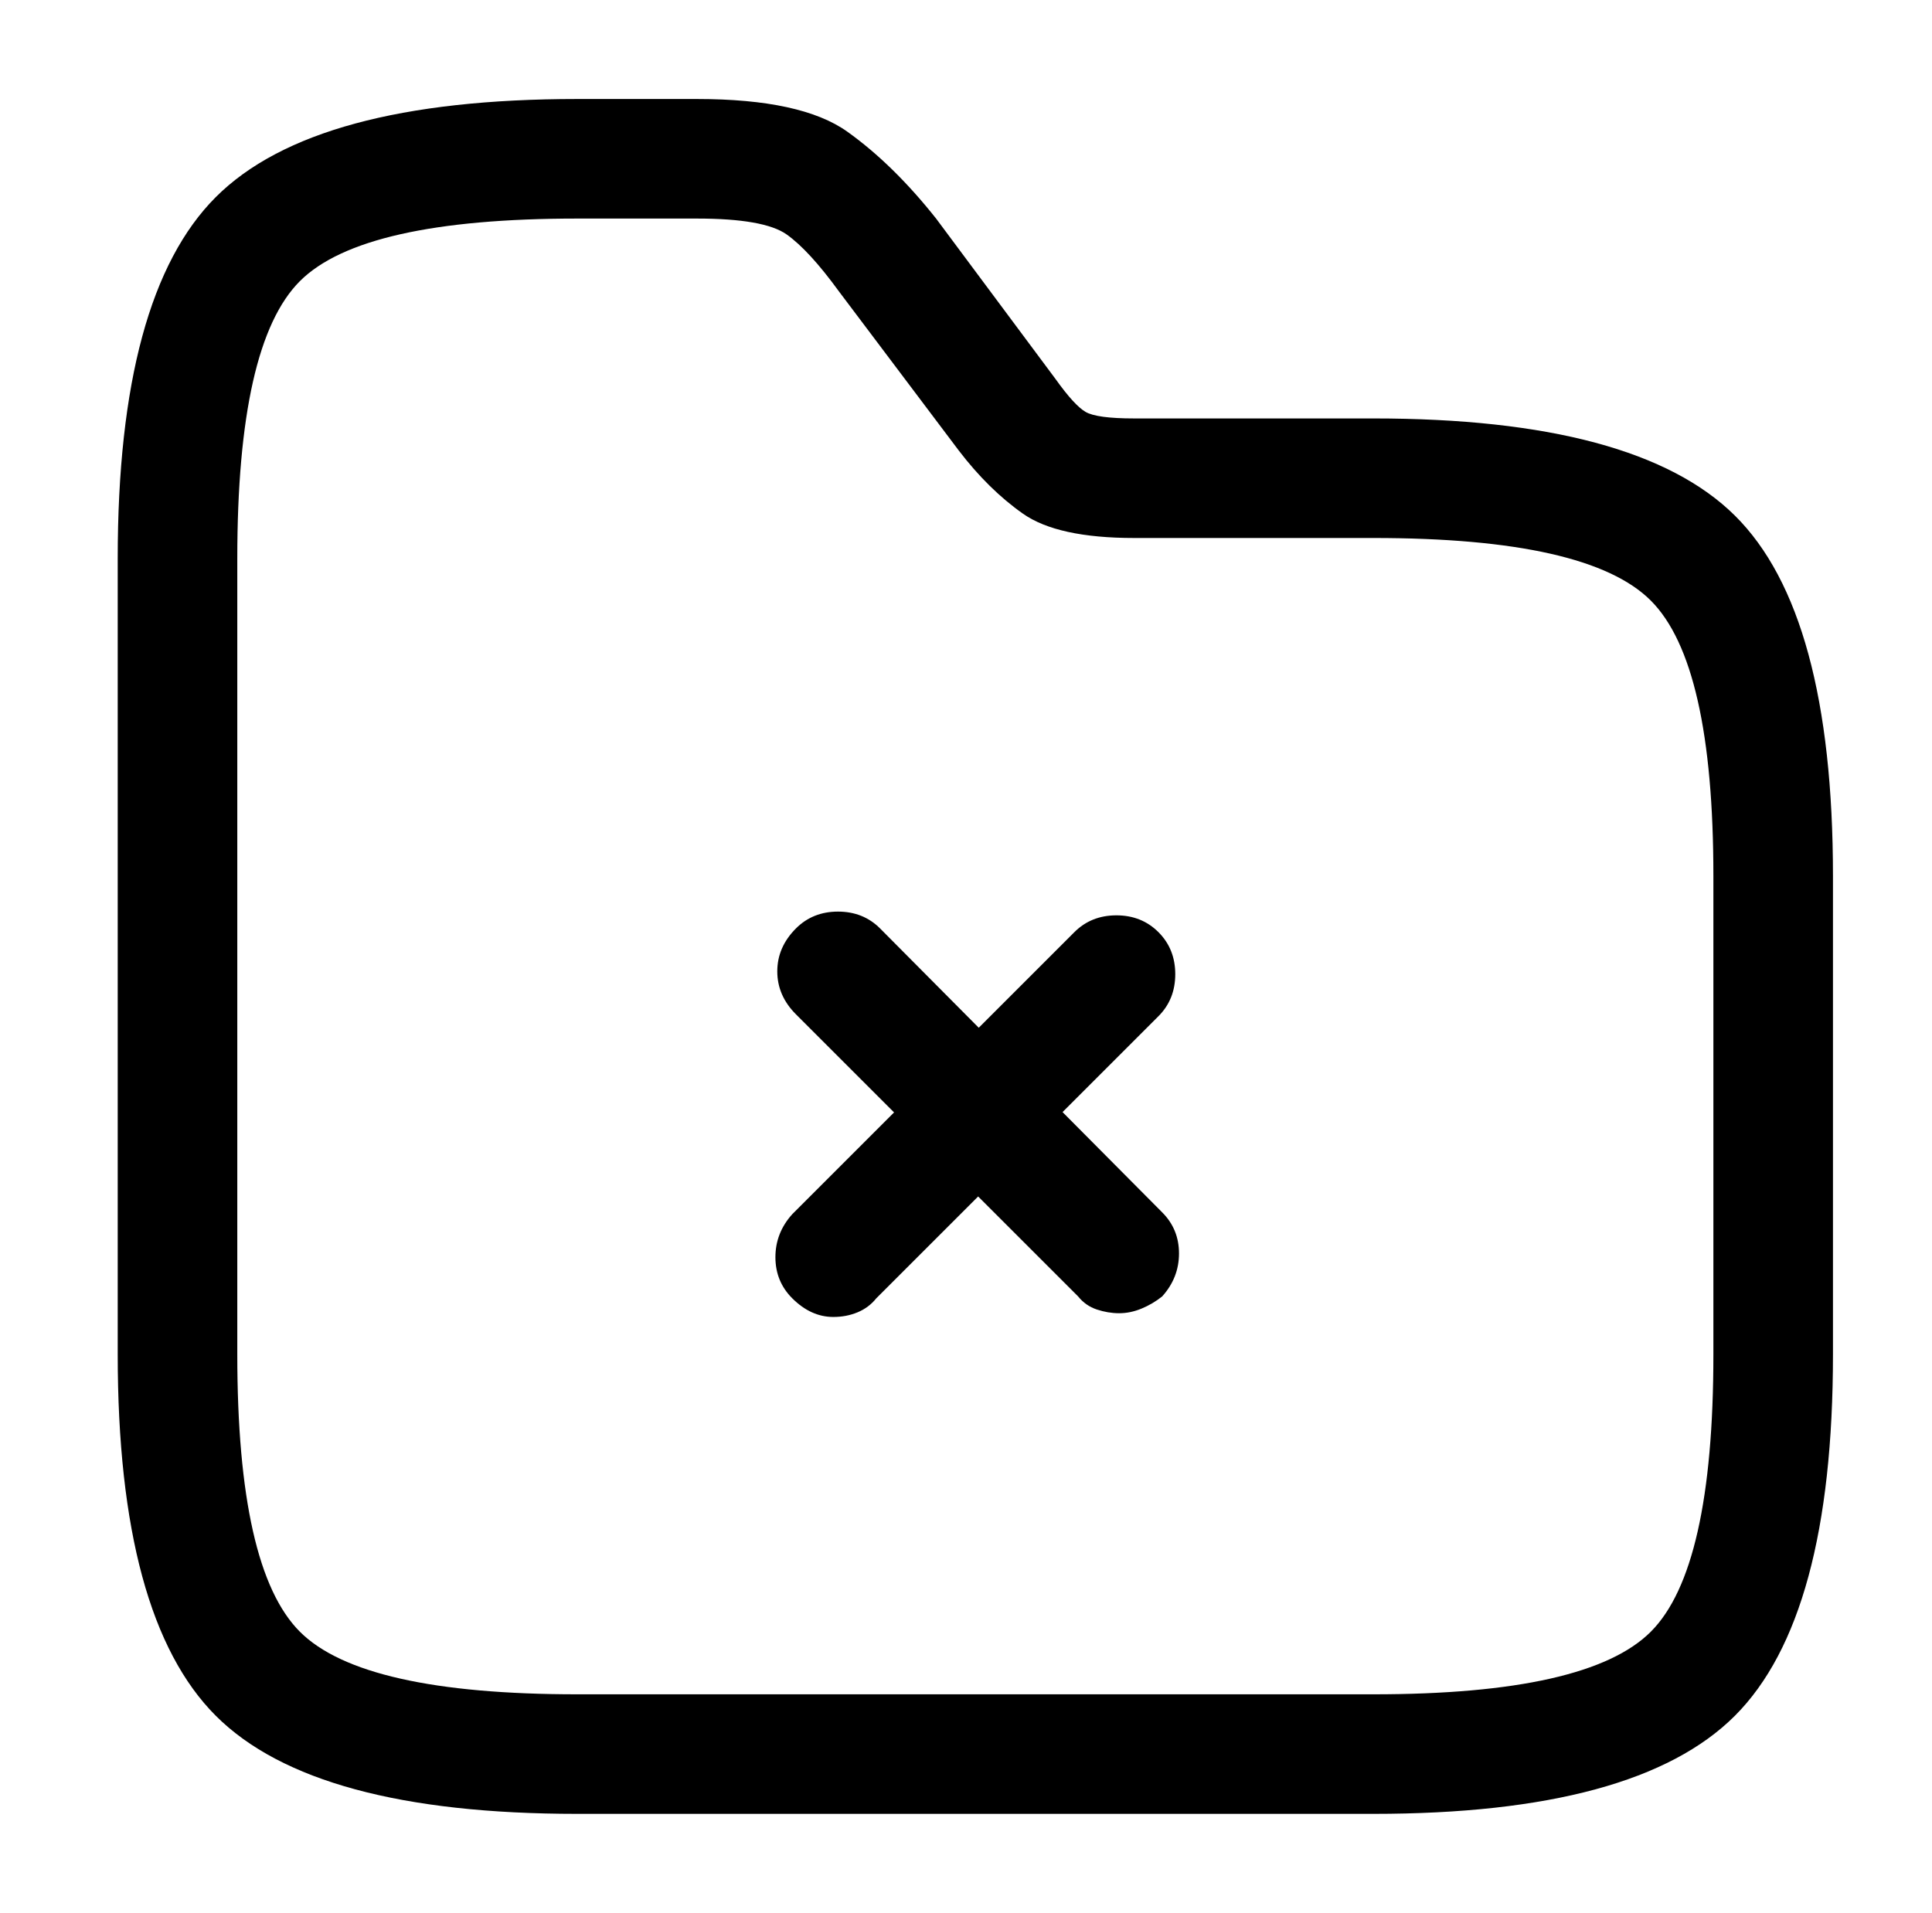
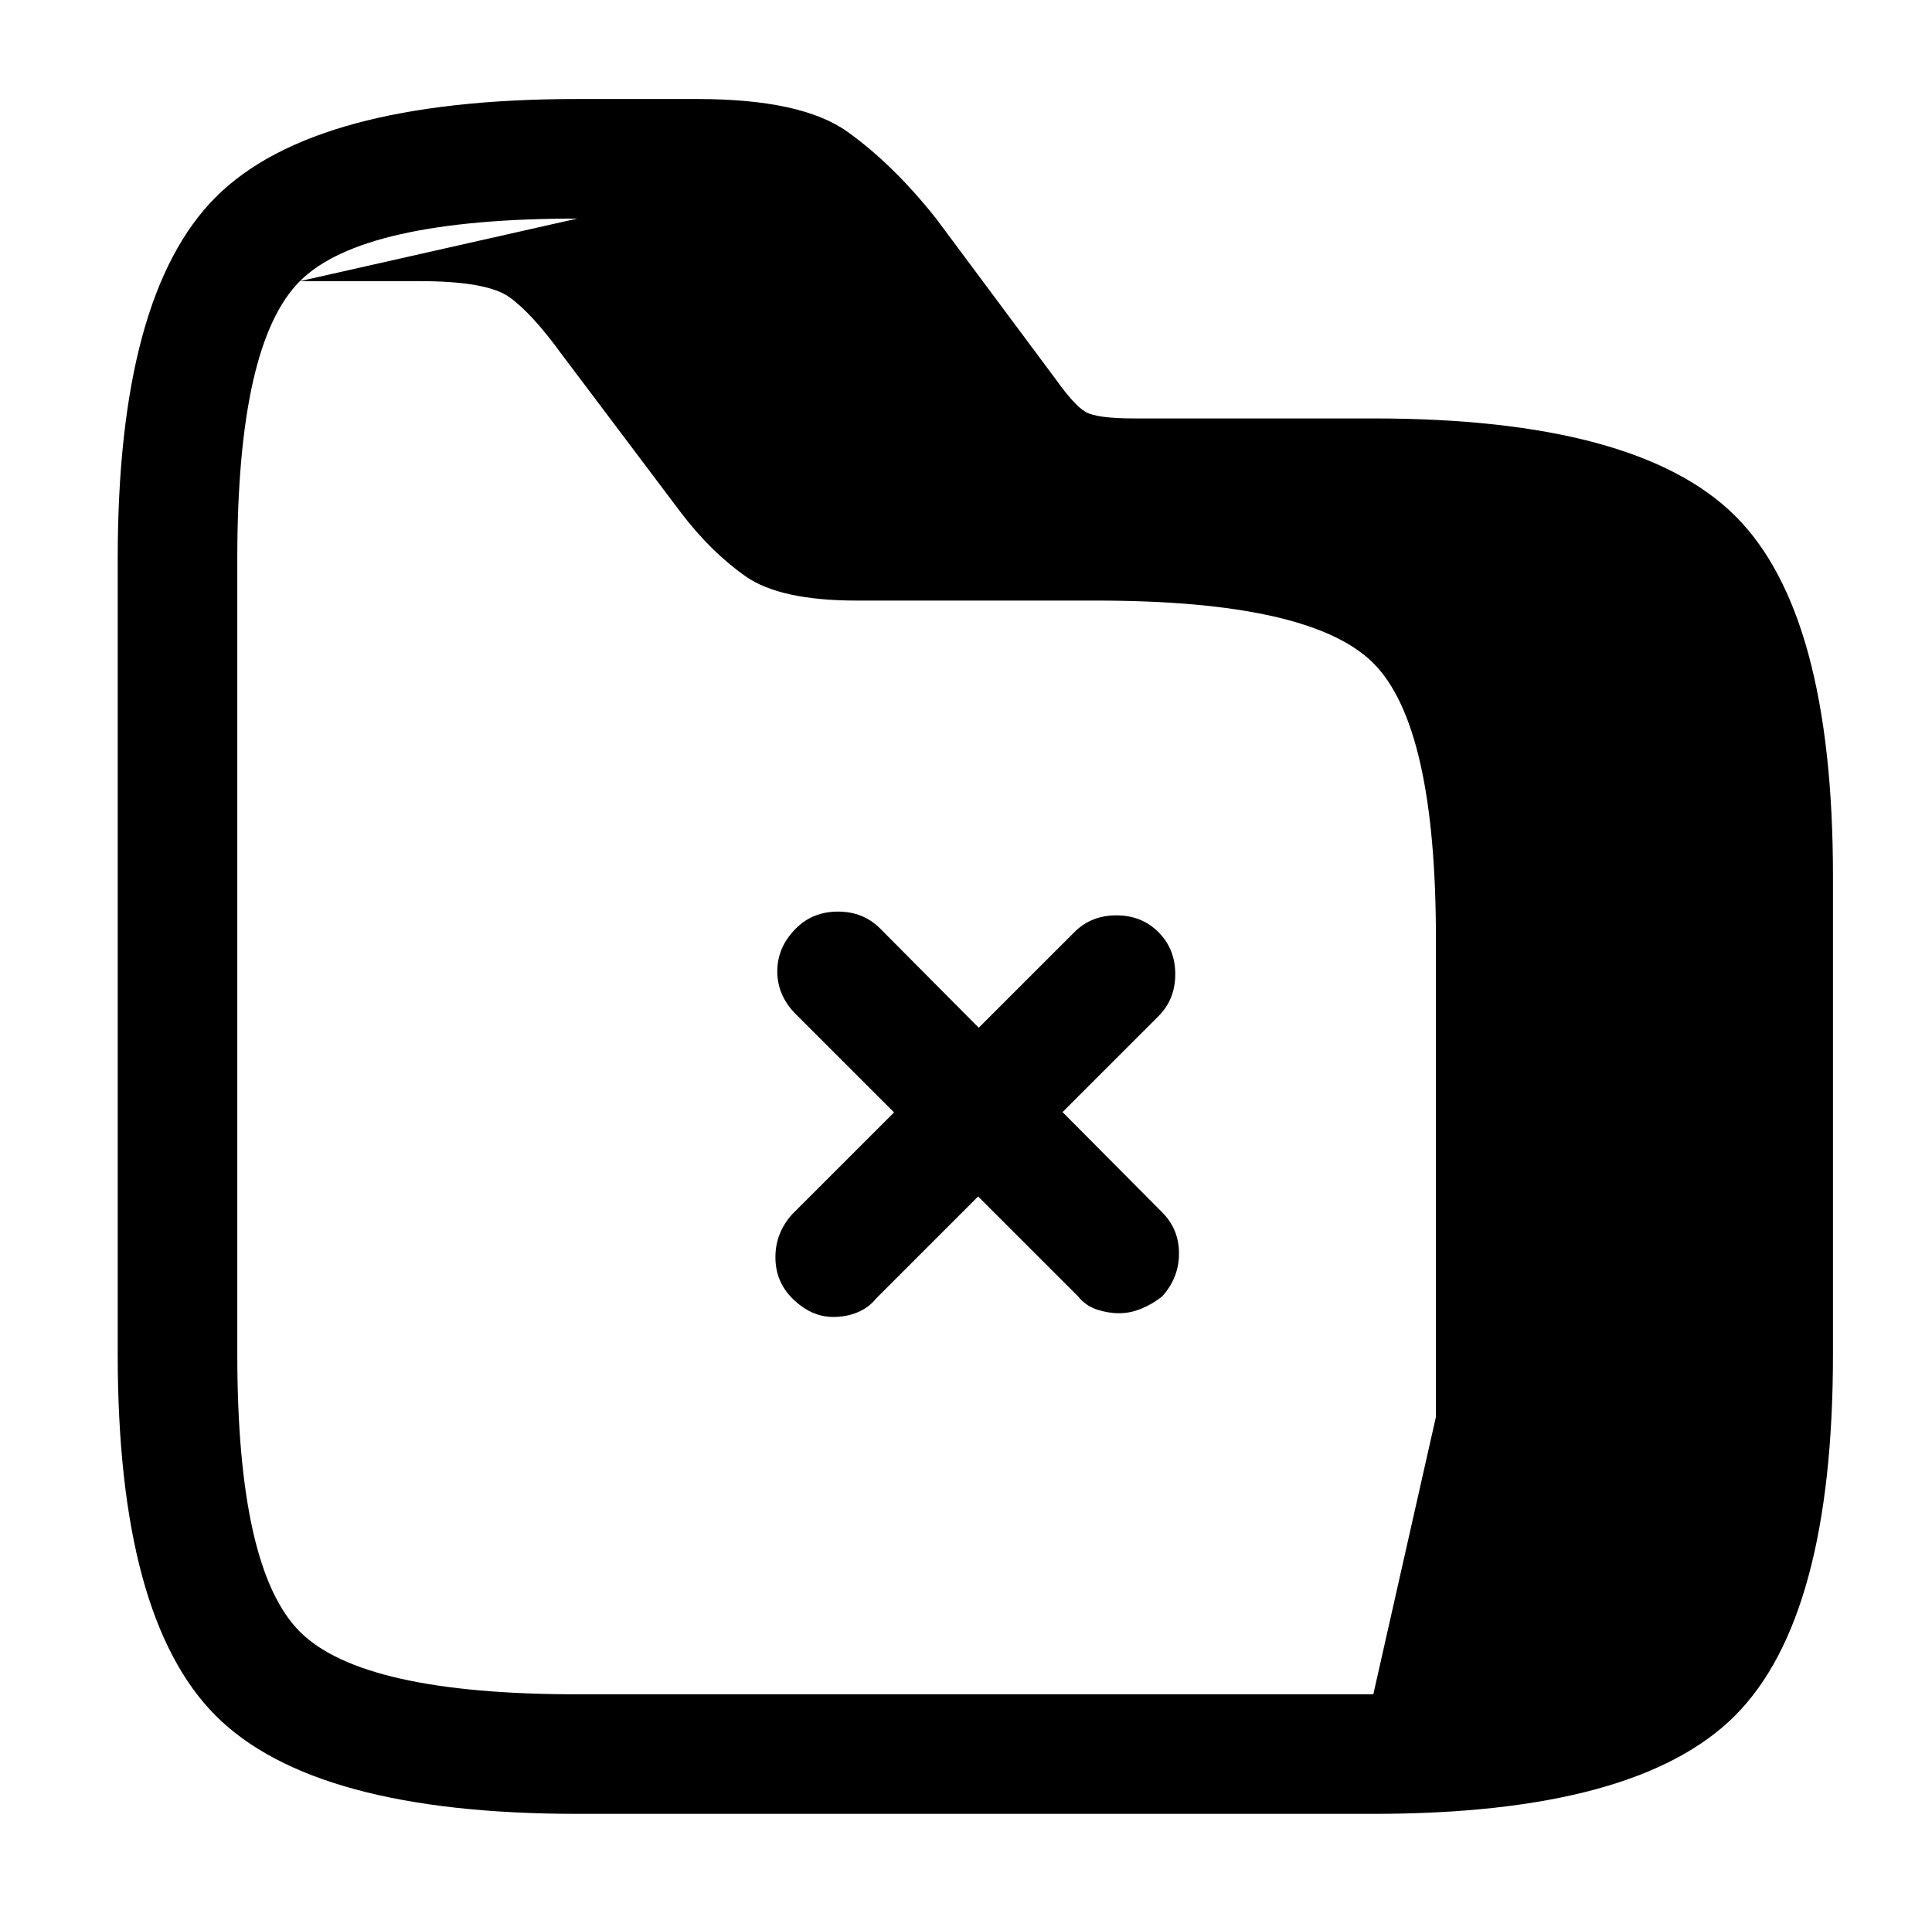
<svg xmlns="http://www.w3.org/2000/svg" version="1.1" viewBox="-10 0 1034 1024">
-   <path fill="currentColor" d="M589 703q-6 0 -12 -2t-10 -7l-151 -151q-10 -10 -10 -23t10 -23q9 -9 22.5 -9t22.5 9l151 152q9 9 9 22t-9 23q-5 4 -11 6.5t-12 2.5v0zM436 705q-6 0 -11.5 -2.5t-10.5 -7.5q-9 -9 -9 -22t9 -23l151 -151q9 -9 22.5 -9t22.5 9t9 22.5t-9 22.5l-151 151q-4 5 -10 7.5 t-13 2.5v0zM725 971h-426q-141 0 -193.5 -52.5t-52.5 -193.5v-426q0 -141 52.5 -193.5t193.5 -52.5h64q56 0 80.5 17.5t47.5 46.5l64 86q10 14 16 17.5t26 3.5h128q141 0 193.5 52t52.5 193v256q0 141 -52.5 193.5t-193.5 52.5v0zM299 117q-115 0 -148.5 33.5t-33.5 148.5 v426q0 115 33.5 148.5t148.5 33.5h426q115 0 148.5 -33.5t33.5 -148.5v-256q0 -114 -33.5 -147.5t-148.5 -33.5h-128q-41 0 -59.5 -13t-34.5 -34l-64 -85q-16 -22 -28 -30.5t-48 -8.5h-64v0z" />
+   <path fill="currentColor" d="M589 703q-6 0 -12 -2t-10 -7l-151 -151q-10 -10 -10 -23t10 -23q9 -9 22.5 -9t22.5 9l151 152q9 9 9 22t-9 23q-5 4 -11 6.5t-12 2.5v0zM436 705q-6 0 -11.5 -2.5t-10.5 -7.5q-9 -9 -9 -22t9 -23l151 -151q9 -9 22.5 -9t22.5 9t9 22.5t-9 22.5l-151 151q-4 5 -10 7.5 t-13 2.5v0zM725 971h-426q-141 0 -193.5 -52.5t-52.5 -193.5v-426q0 -141 52.5 -193.5t193.5 -52.5h64q56 0 80.5 17.5t47.5 46.5l64 86q10 14 16 17.5t26 3.5h128q141 0 193.5 52t52.5 193v256q0 141 -52.5 193.5t-193.5 52.5v0zM299 117q-115 0 -148.5 33.5t-33.5 148.5 v426q0 115 33.5 148.5t148.5 33.5h426t33.5 -148.5v-256q0 -114 -33.5 -147.5t-148.5 -33.5h-128q-41 0 -59.5 -13t-34.5 -34l-64 -85q-16 -22 -28 -30.5t-48 -8.5h-64v0z" />
</svg>